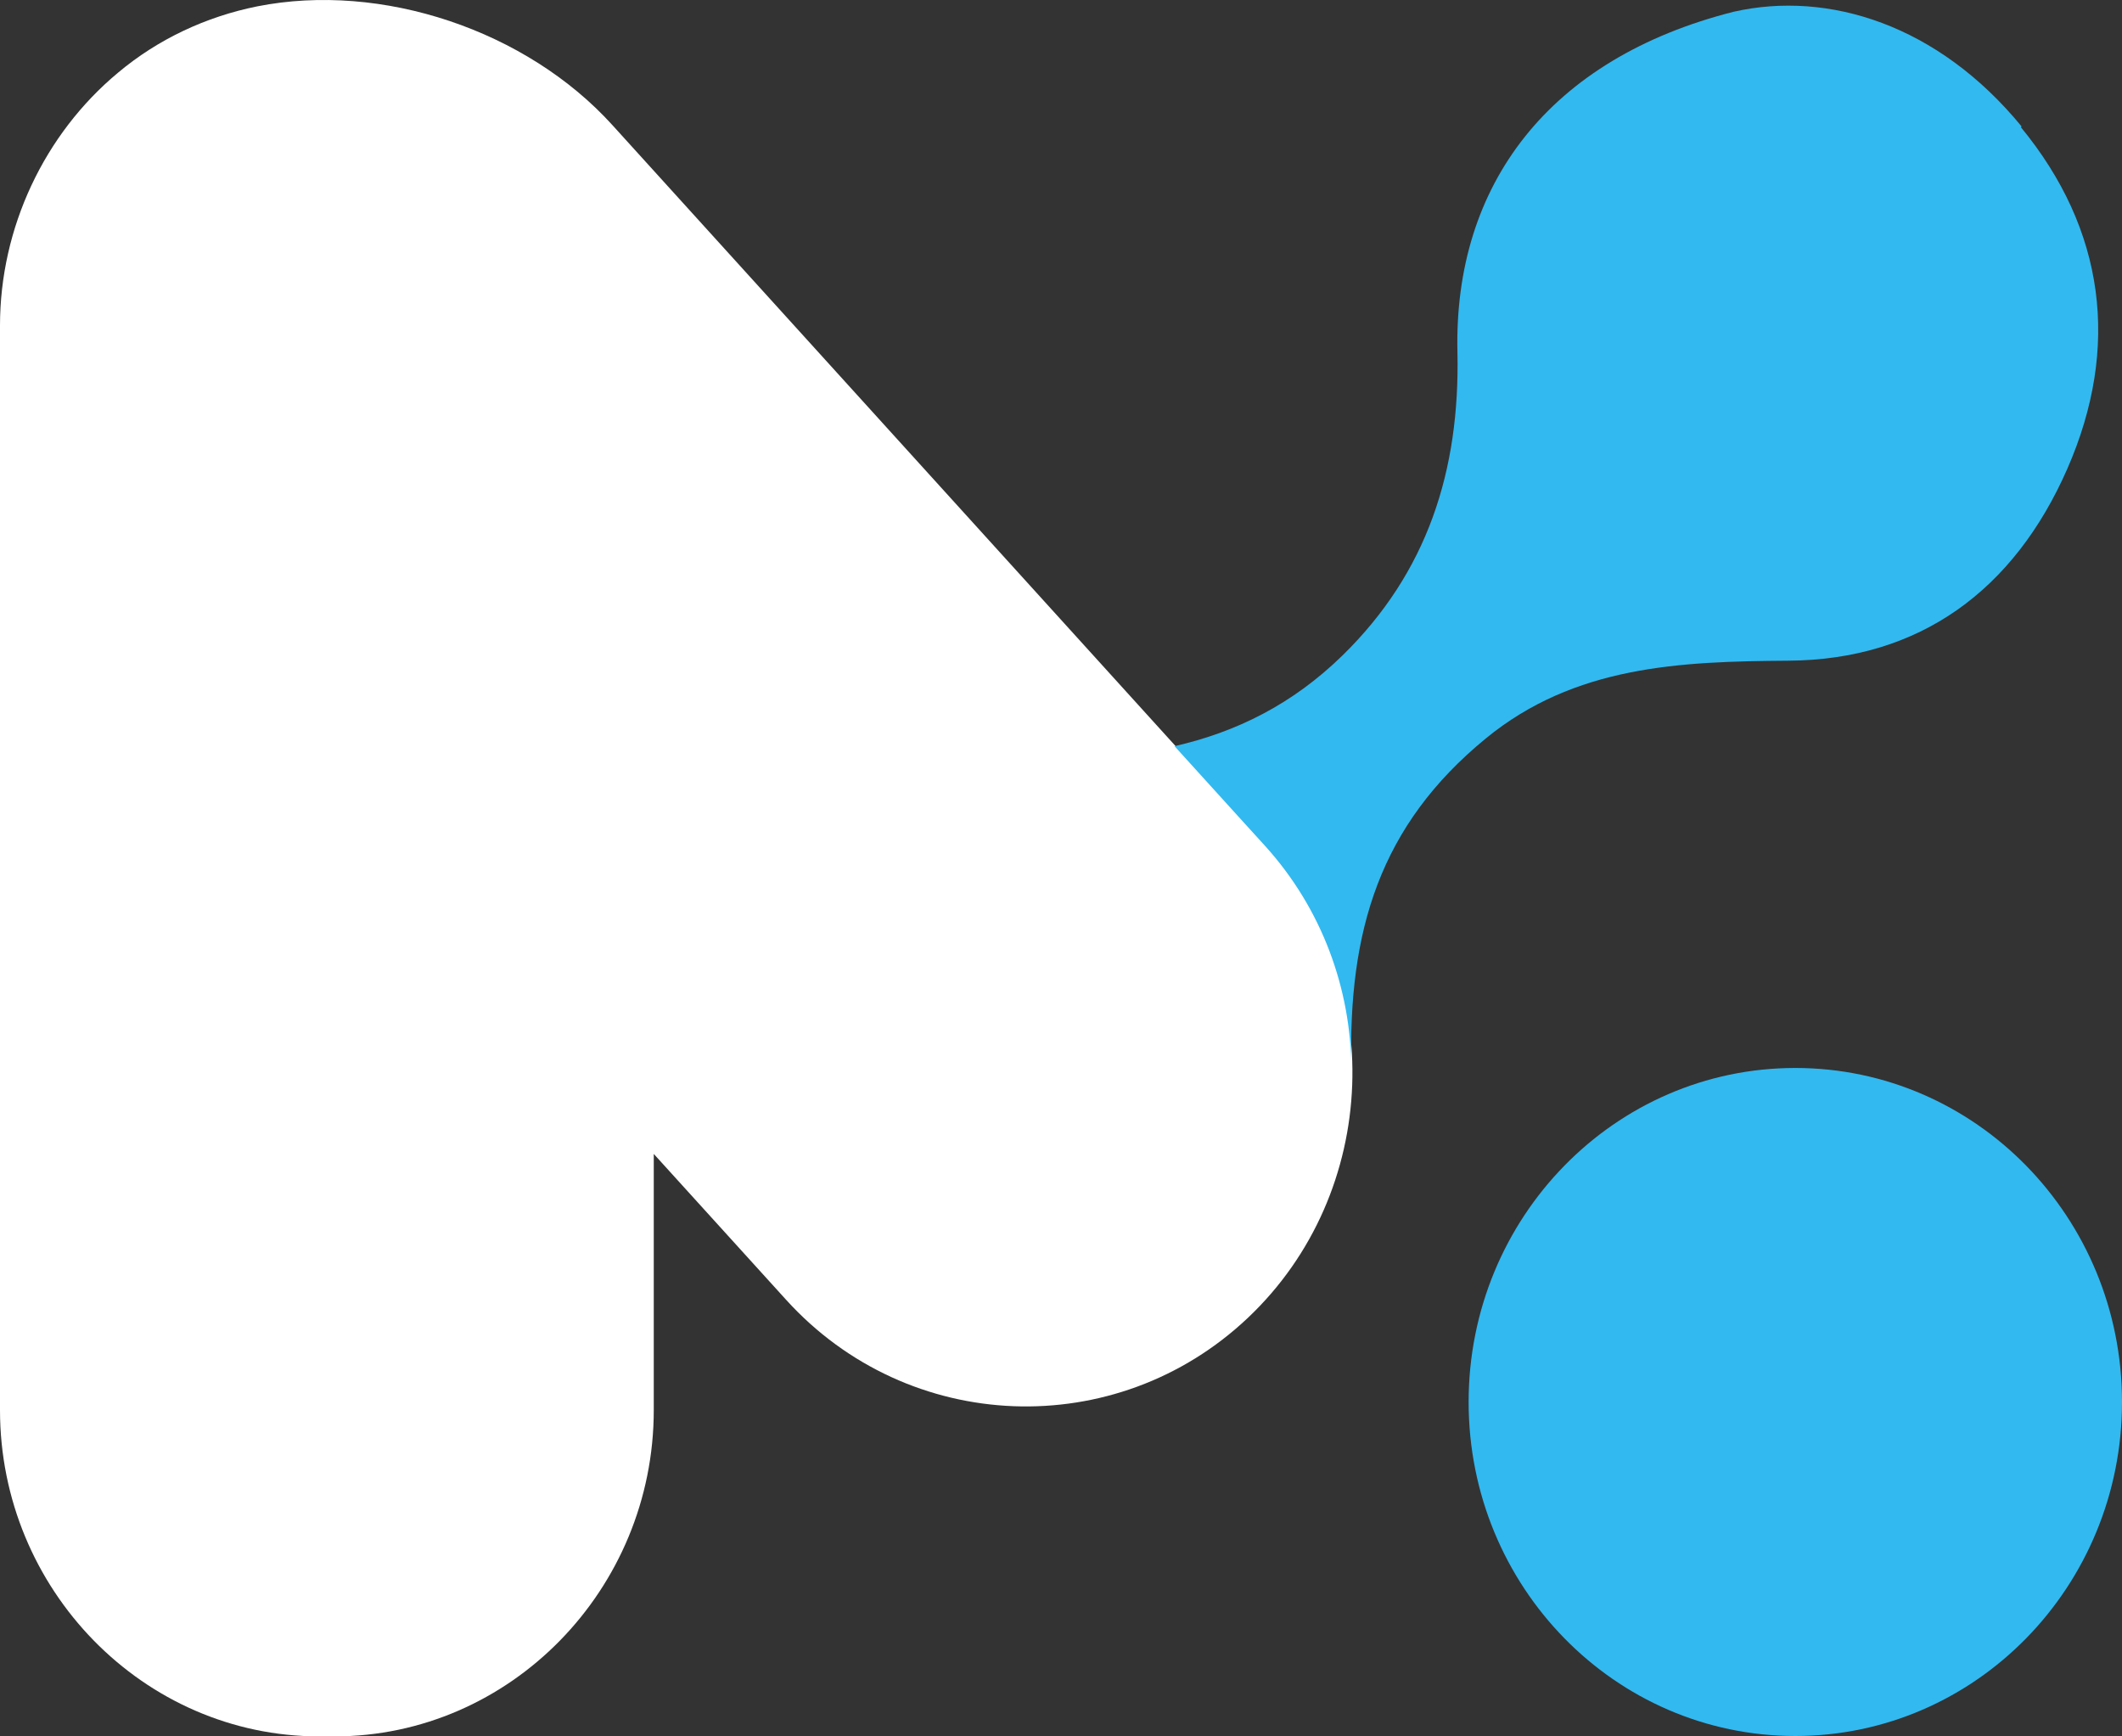
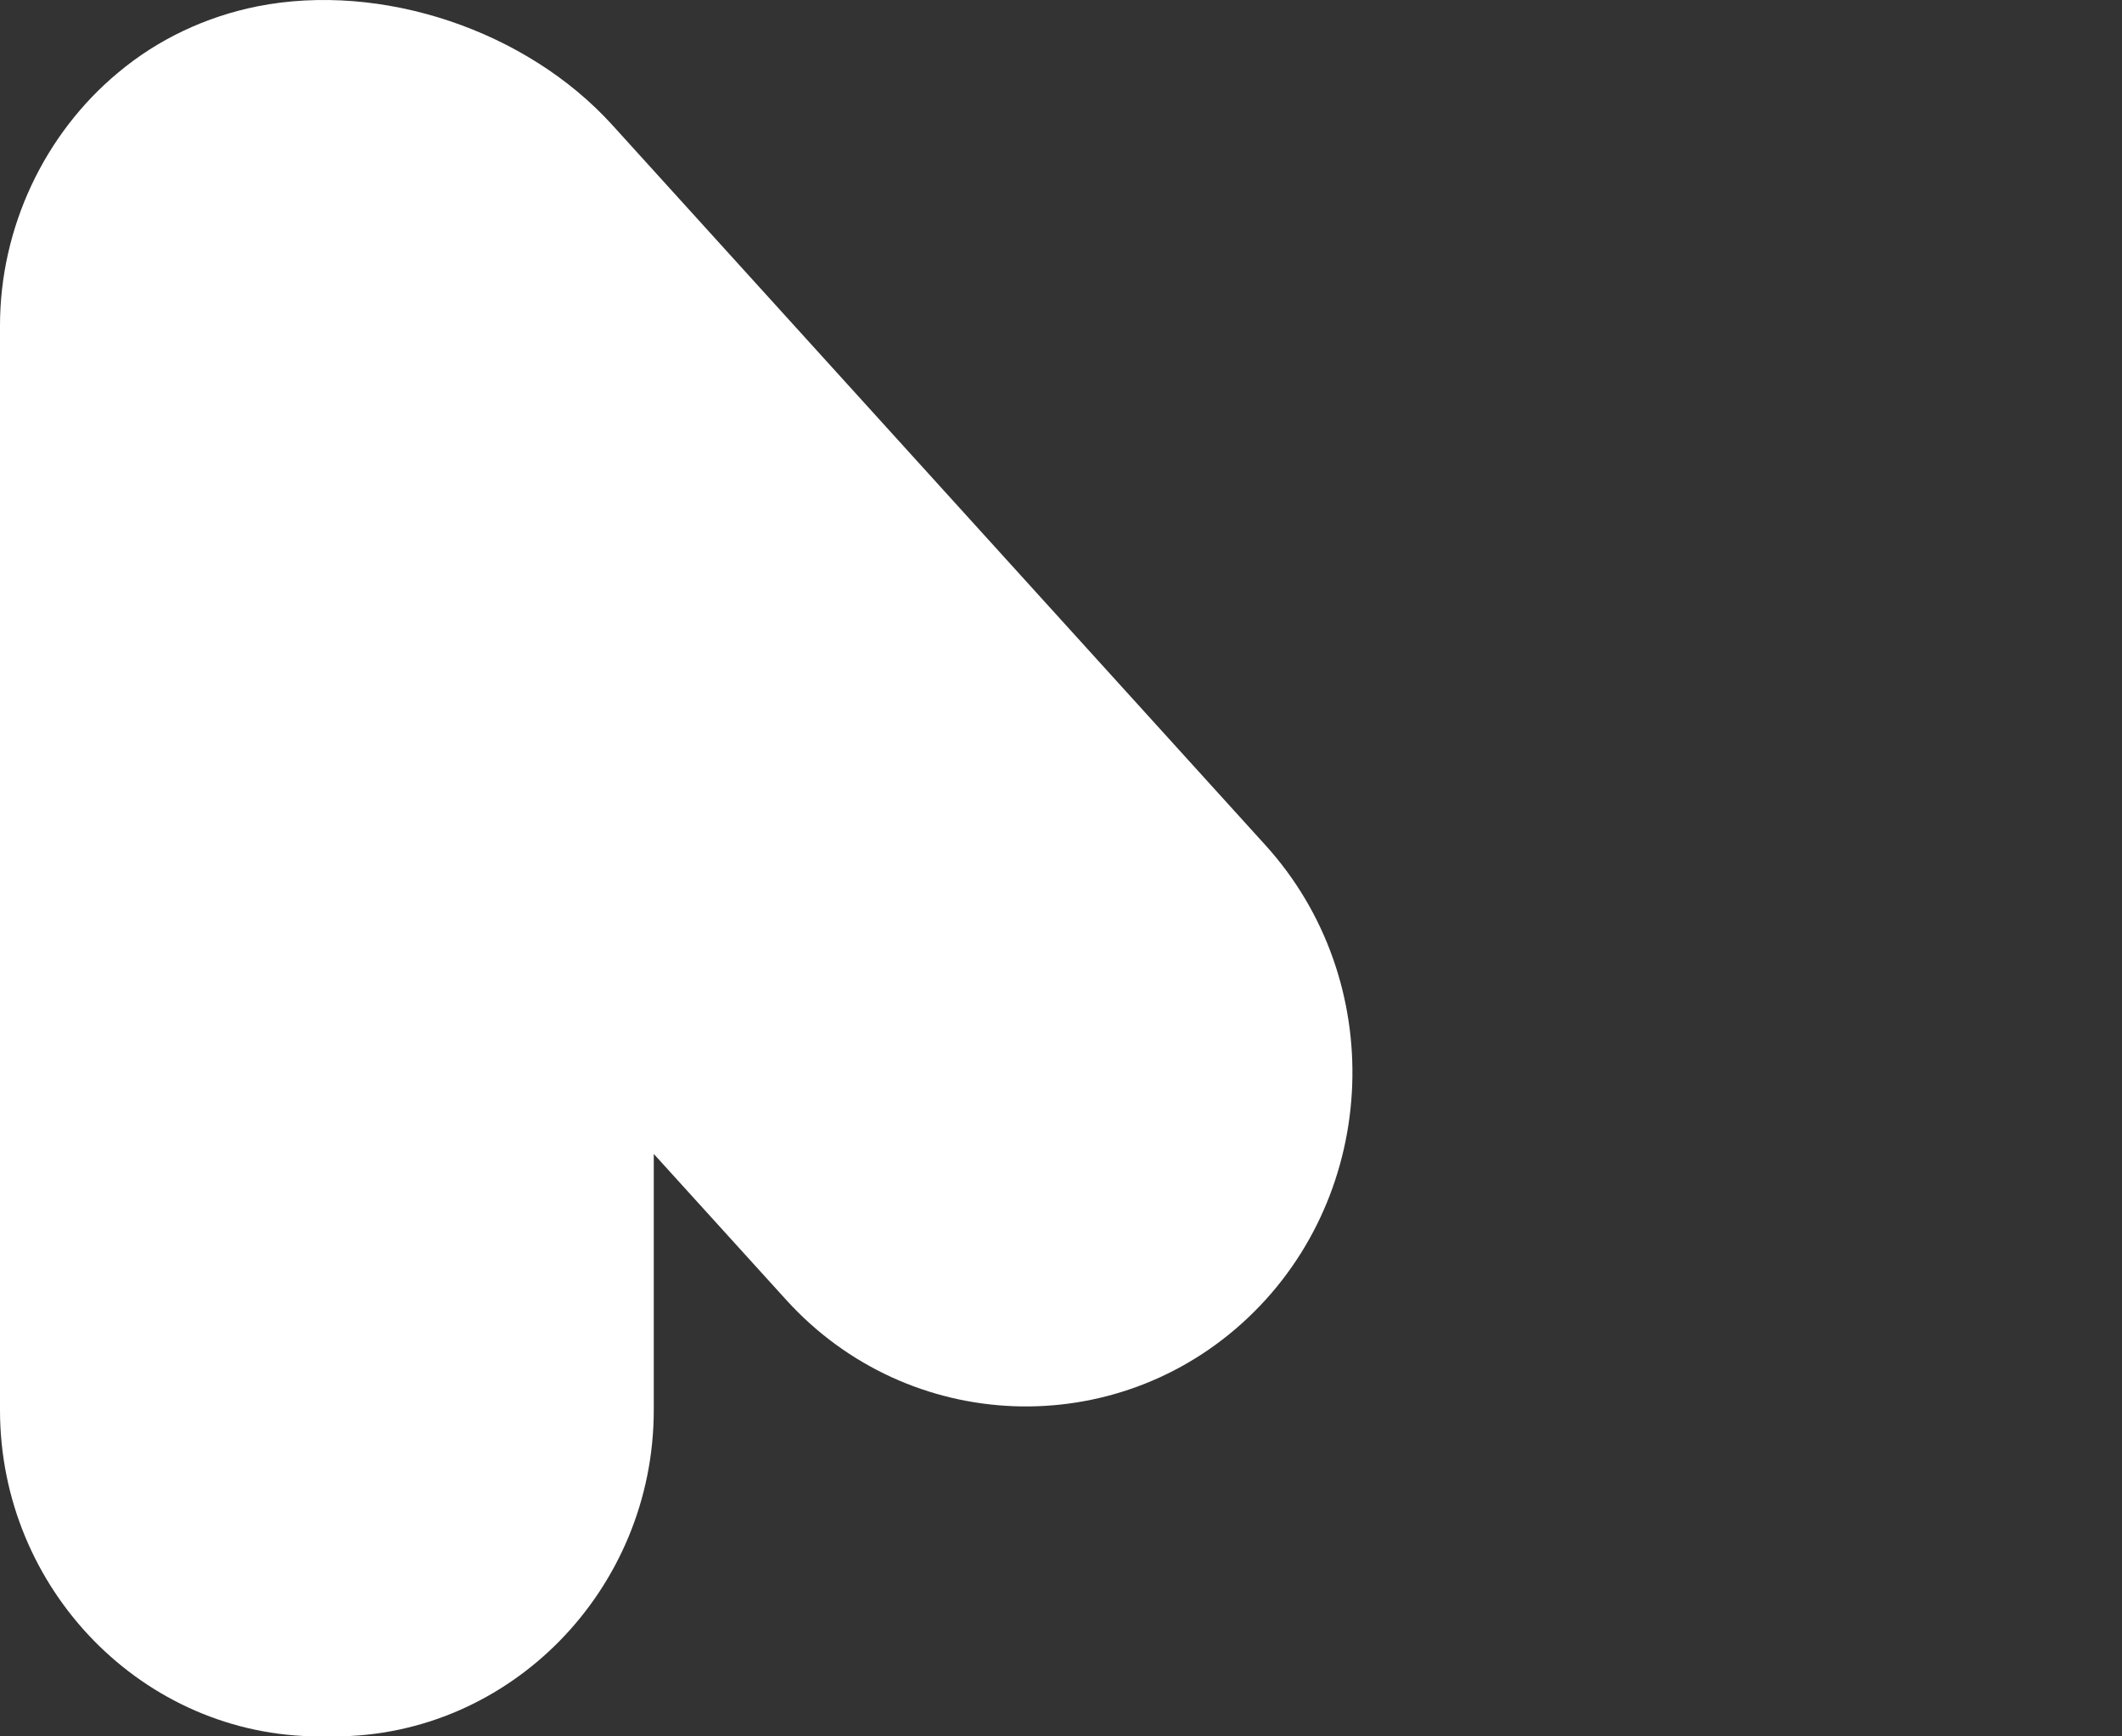
<svg xmlns="http://www.w3.org/2000/svg" width="22" height="18" viewBox="0 0 22 18" fill="none">
  <rect x="0" y="0" width="22" height="18" fill="#333333" stroke="none" />
  <path d="M13.121 8.763L6.351 1.299C5.46 0.314 3.958 -0.19 2.667 0.066C2.139 0.172 1.638 0.405 1.222 0.755C0.459 1.39 0 2.362 0 3.375V14.617C0 16.476 1.487 18 3.31 18H3.468C5.287 18 6.778 16.48 6.778 14.617V11.962L8.15 13.474C9.418 14.873 11.572 14.955 12.94 13.659C14.308 12.363 14.389 10.162 13.121 8.763Z" fill="white" />
-   <path d="M18.613 17.996C20.483 17.996 22 16.446 22 14.534C22 12.621 20.483 11.071 18.613 11.071C16.742 11.071 15.226 12.621 15.226 14.534C15.226 16.446 16.742 17.996 18.613 17.996Z" fill="#32B9F0" />
-   <path d="M20.959 1.311C20.093 0.255 18.956 -0.099 17.977 0.121C16.058 0.606 15.071 1.917 15.11 3.65C15.137 4.879 14.798 5.935 13.919 6.794C13.399 7.302 12.817 7.589 12.177 7.735C12.744 8.361 13.114 8.767 13.114 8.767C13.707 9.421 14.004 10.248 14.011 11.079C13.973 9.646 14.308 8.554 15.403 7.656C16.324 6.9 17.418 6.857 18.54 6.849C19.904 6.841 20.882 6.116 21.433 4.86C21.985 3.599 21.823 2.378 20.952 1.319L20.959 1.311Z" fill="#32B9F0" />
</svg>